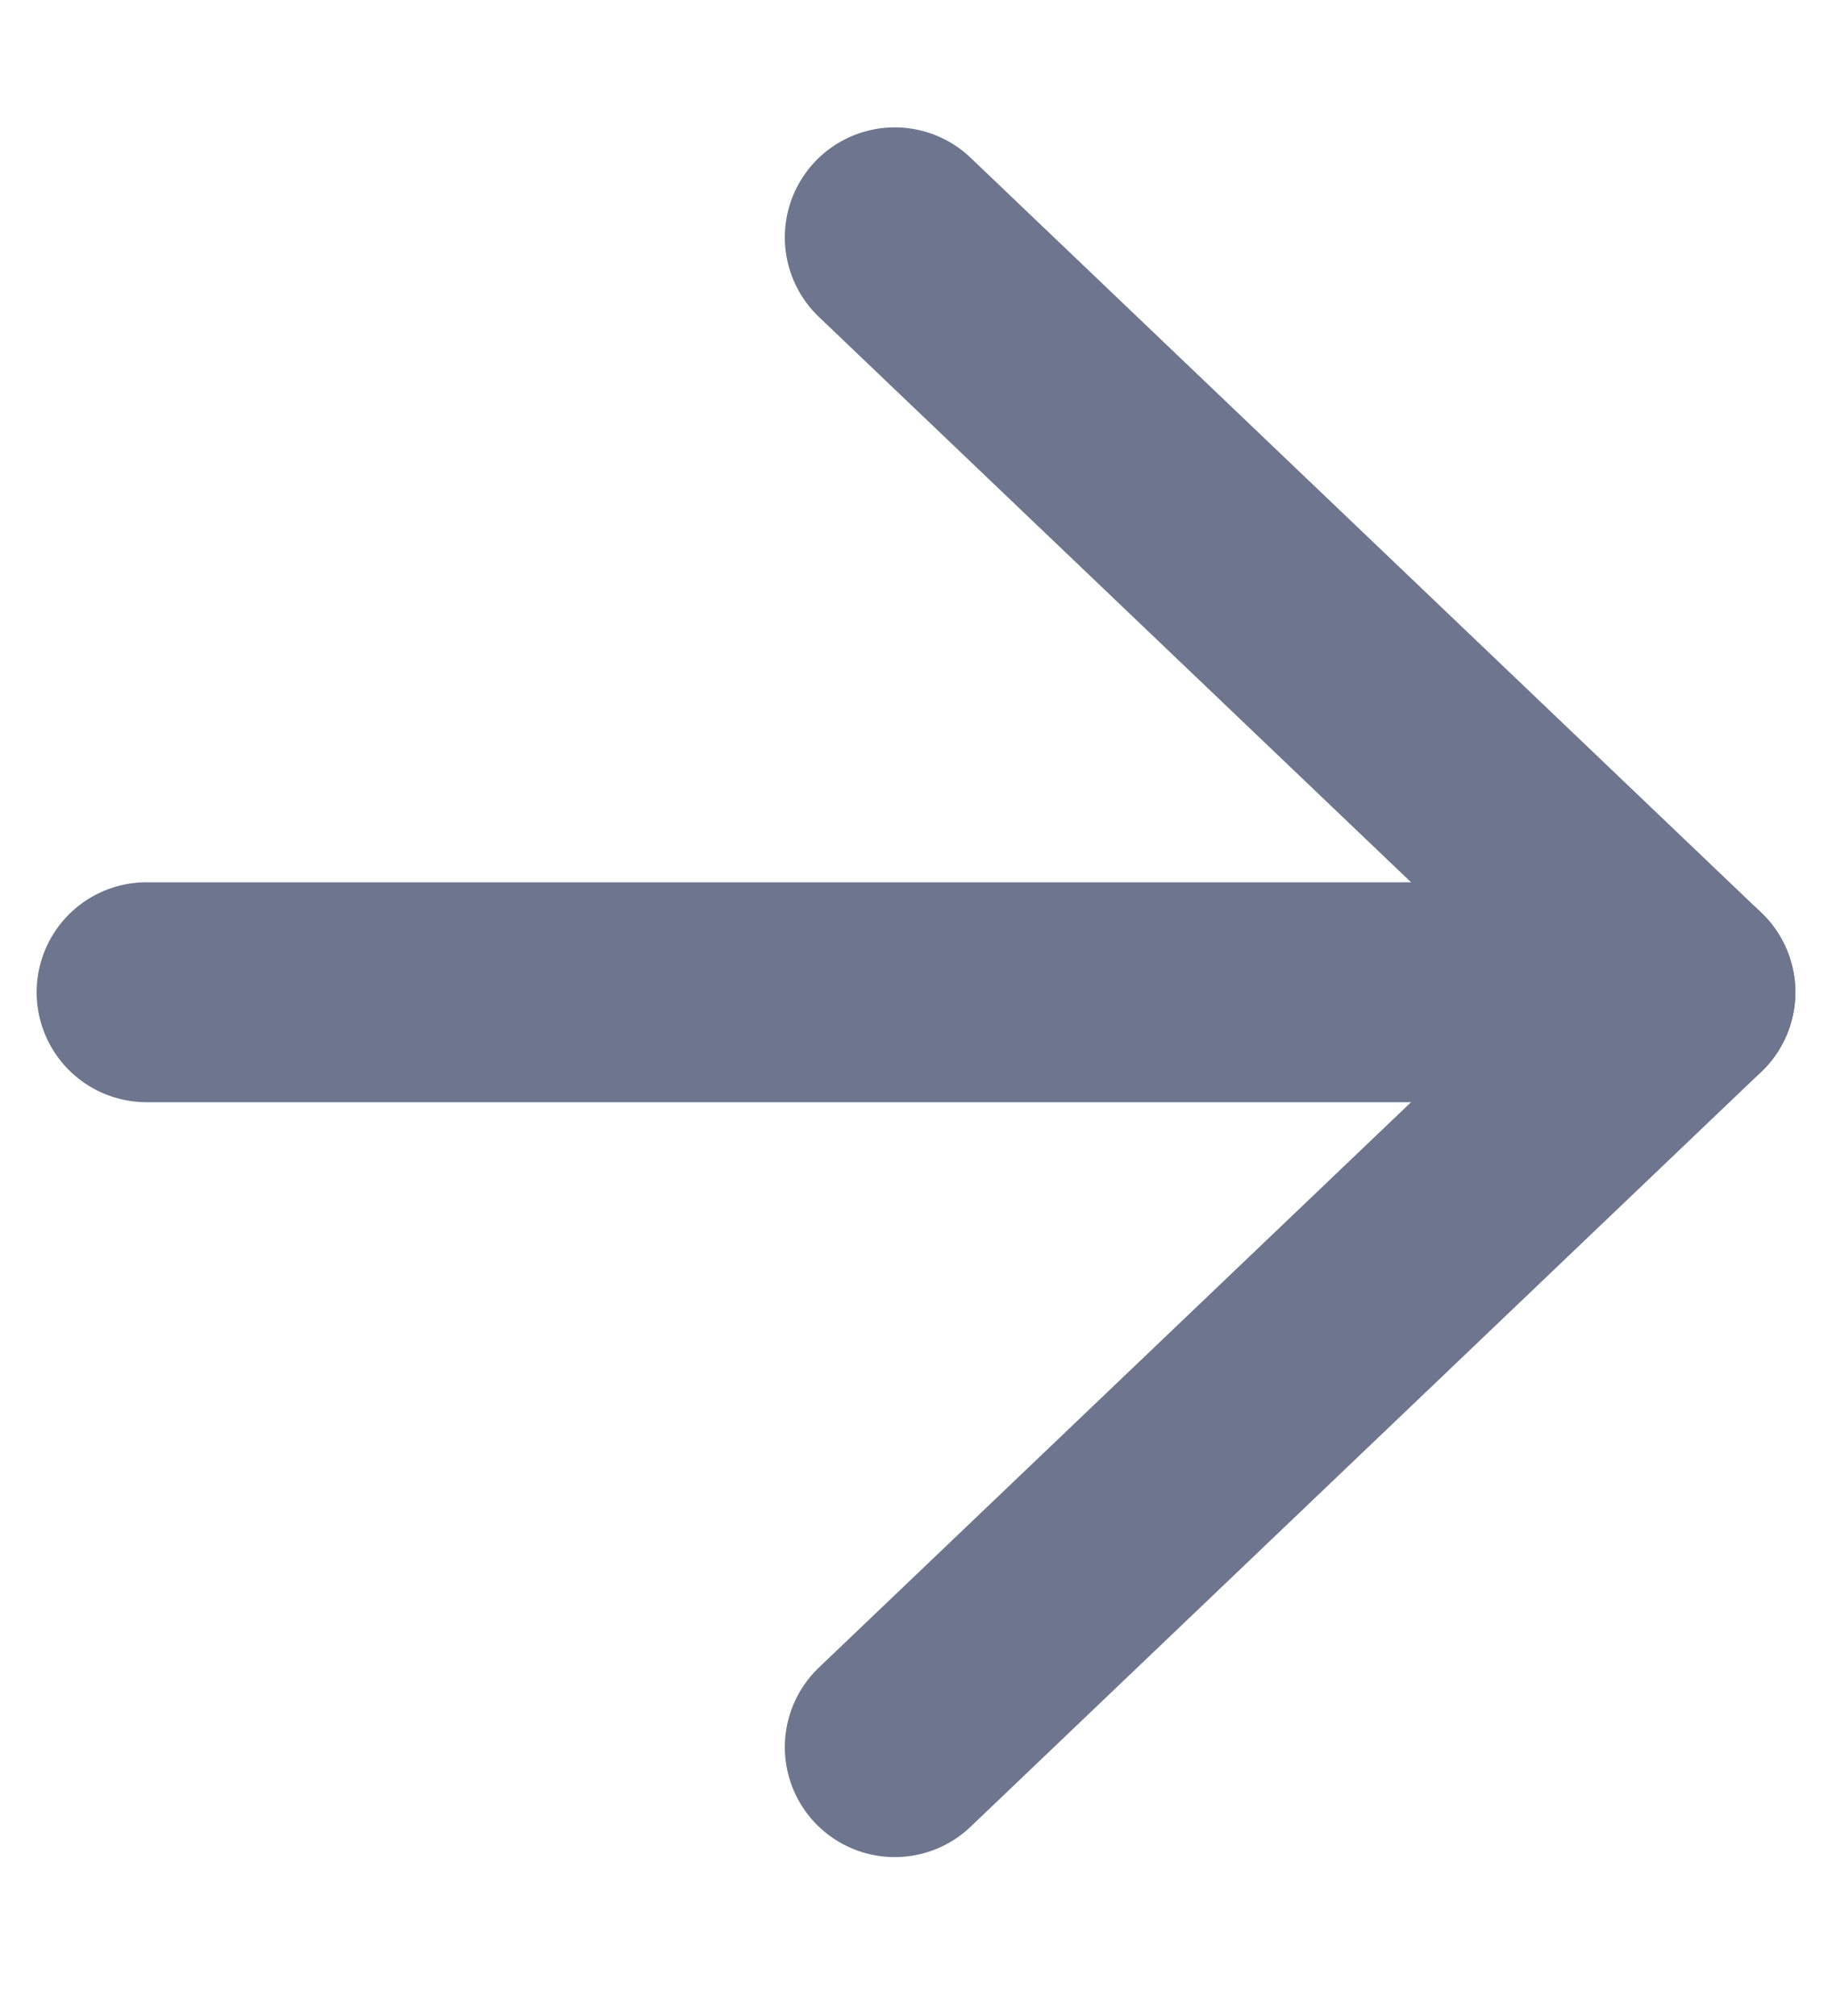
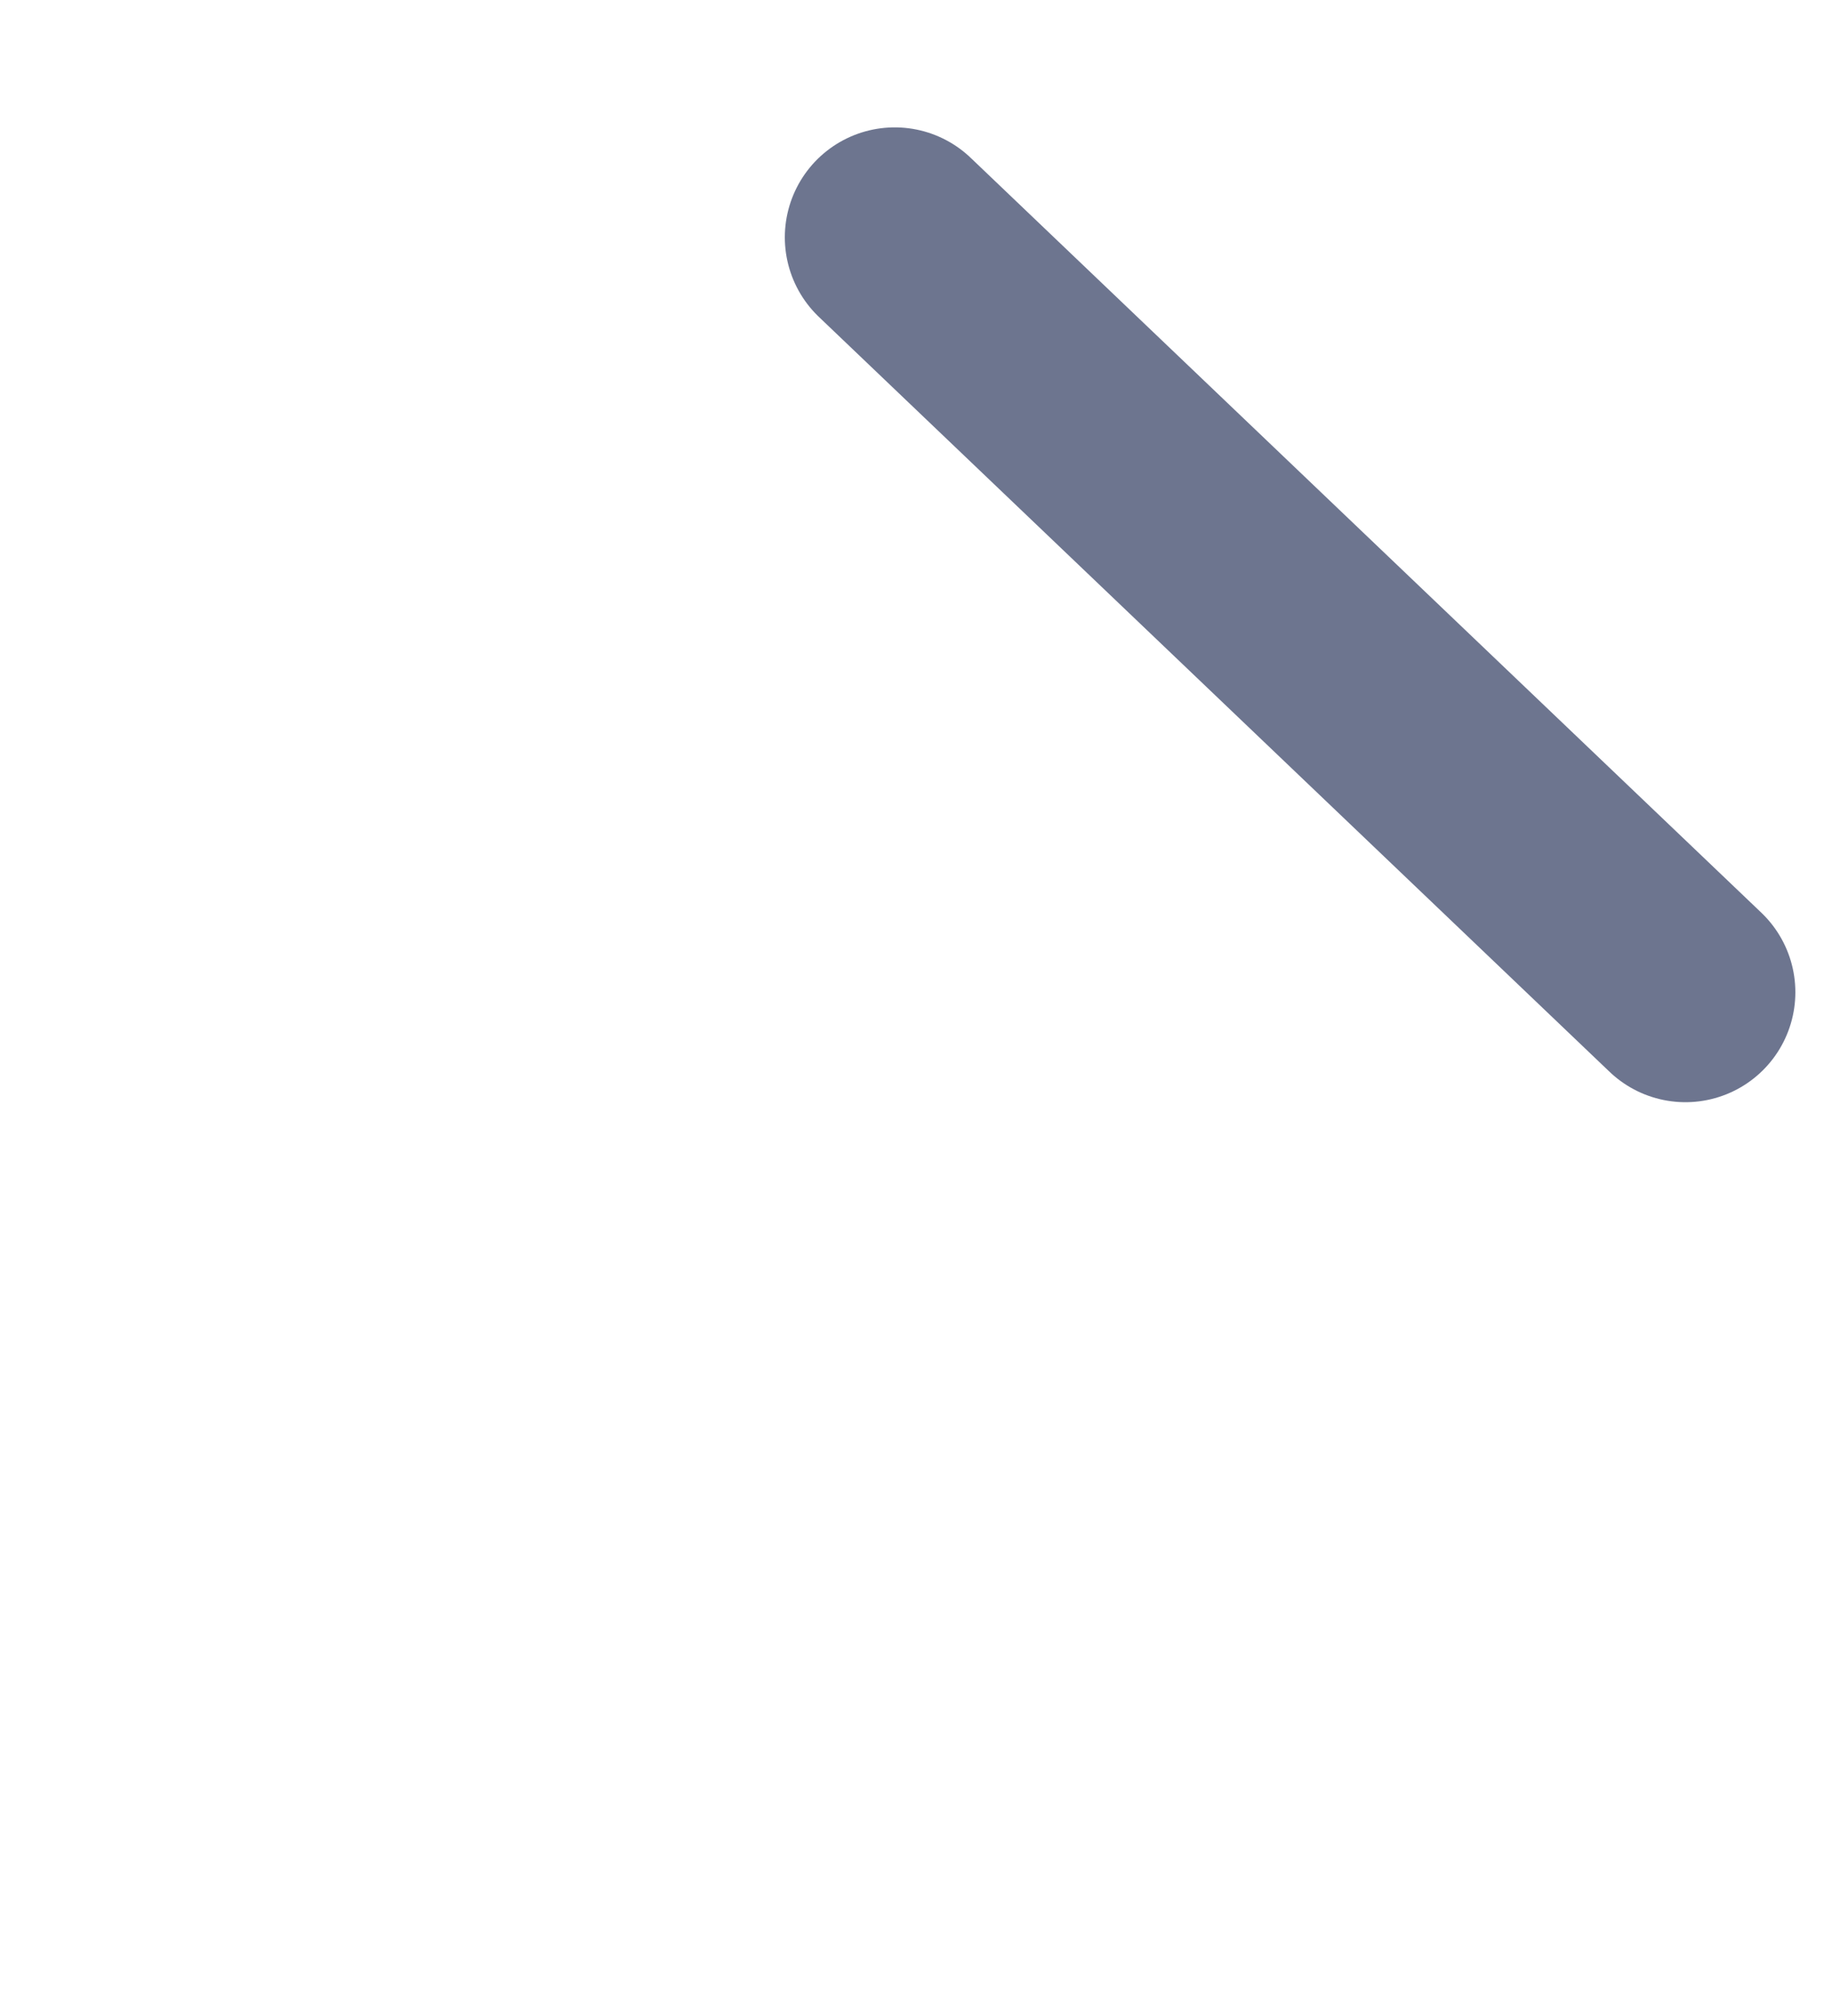
<svg xmlns="http://www.w3.org/2000/svg" width="10" height="11" viewBox="0 0 10 11" fill="none">
-   <path d="M4.884 1.295L9.2 5.414L4.884 9.533" stroke="#6D758F" stroke-width="1.2" stroke-linecap="round" stroke-linejoin="round" />
-   <path d="M9.2 5.414L0.8 5.414" stroke="#6D758F" stroke-width="1.2" stroke-linecap="round" stroke-linejoin="round" />
+   <path d="M4.884 1.295L9.2 5.414" stroke="#6D758F" stroke-width="1.2" stroke-linecap="round" stroke-linejoin="round" />
</svg>